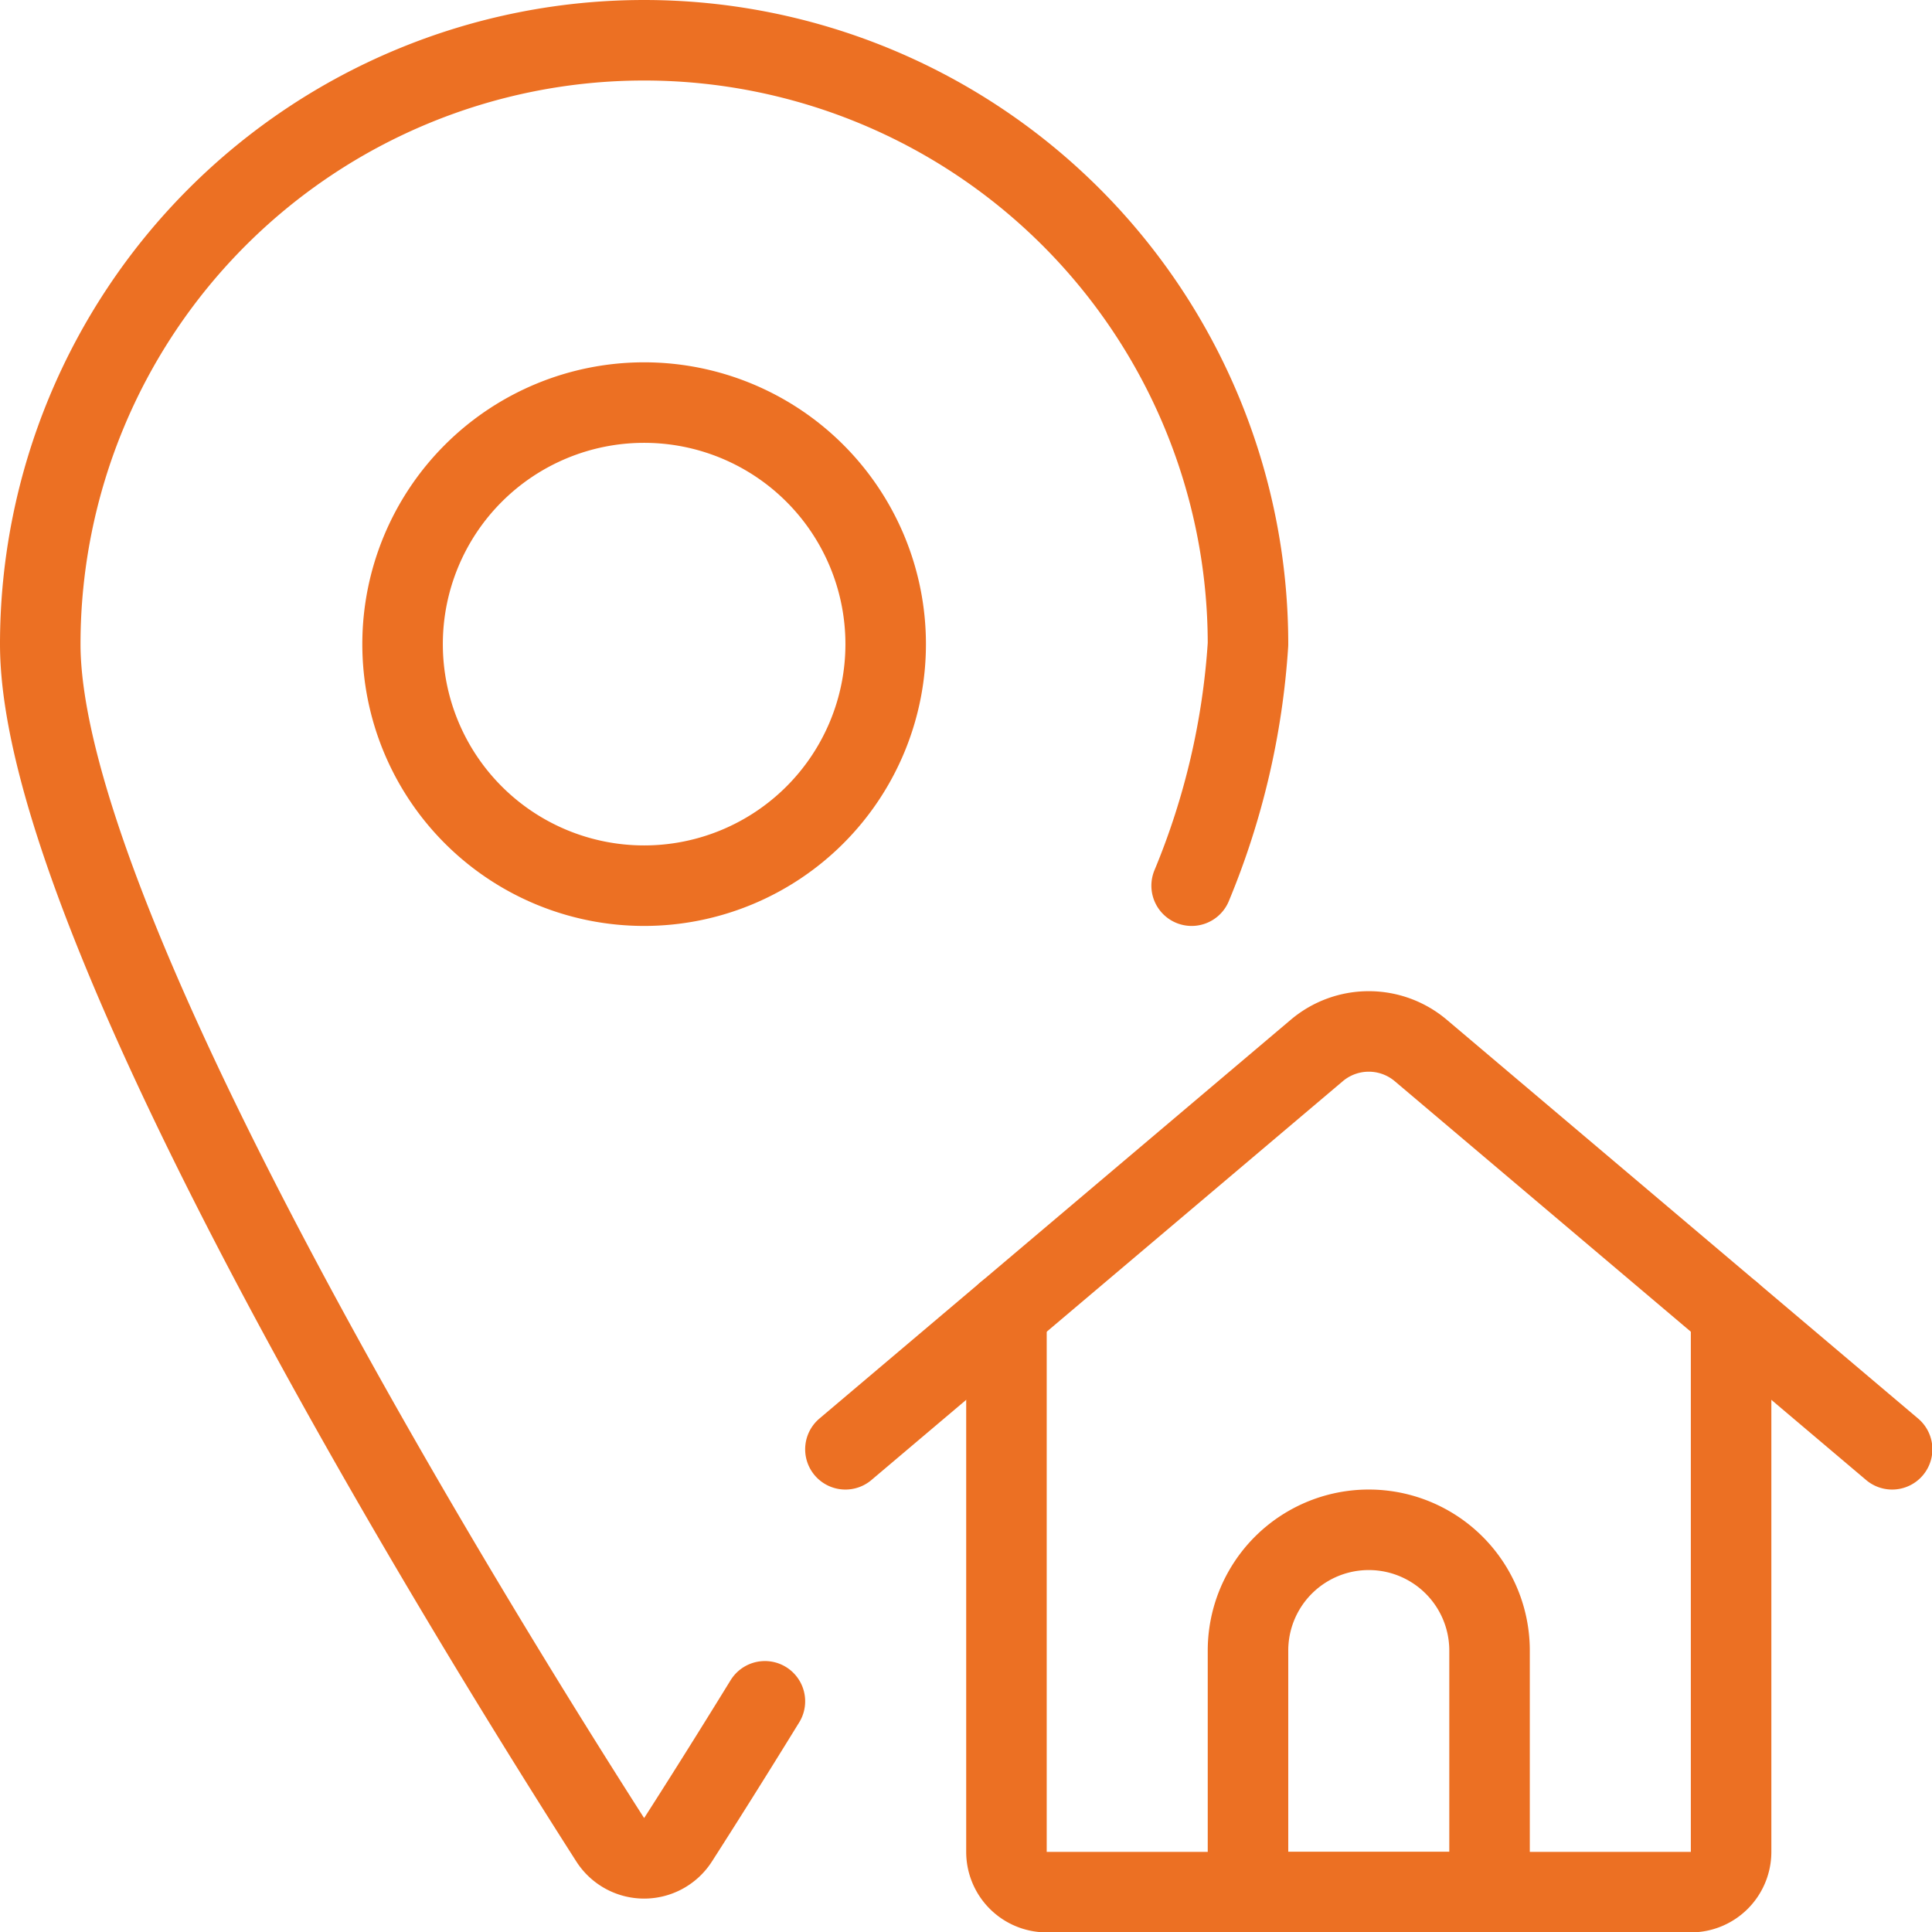
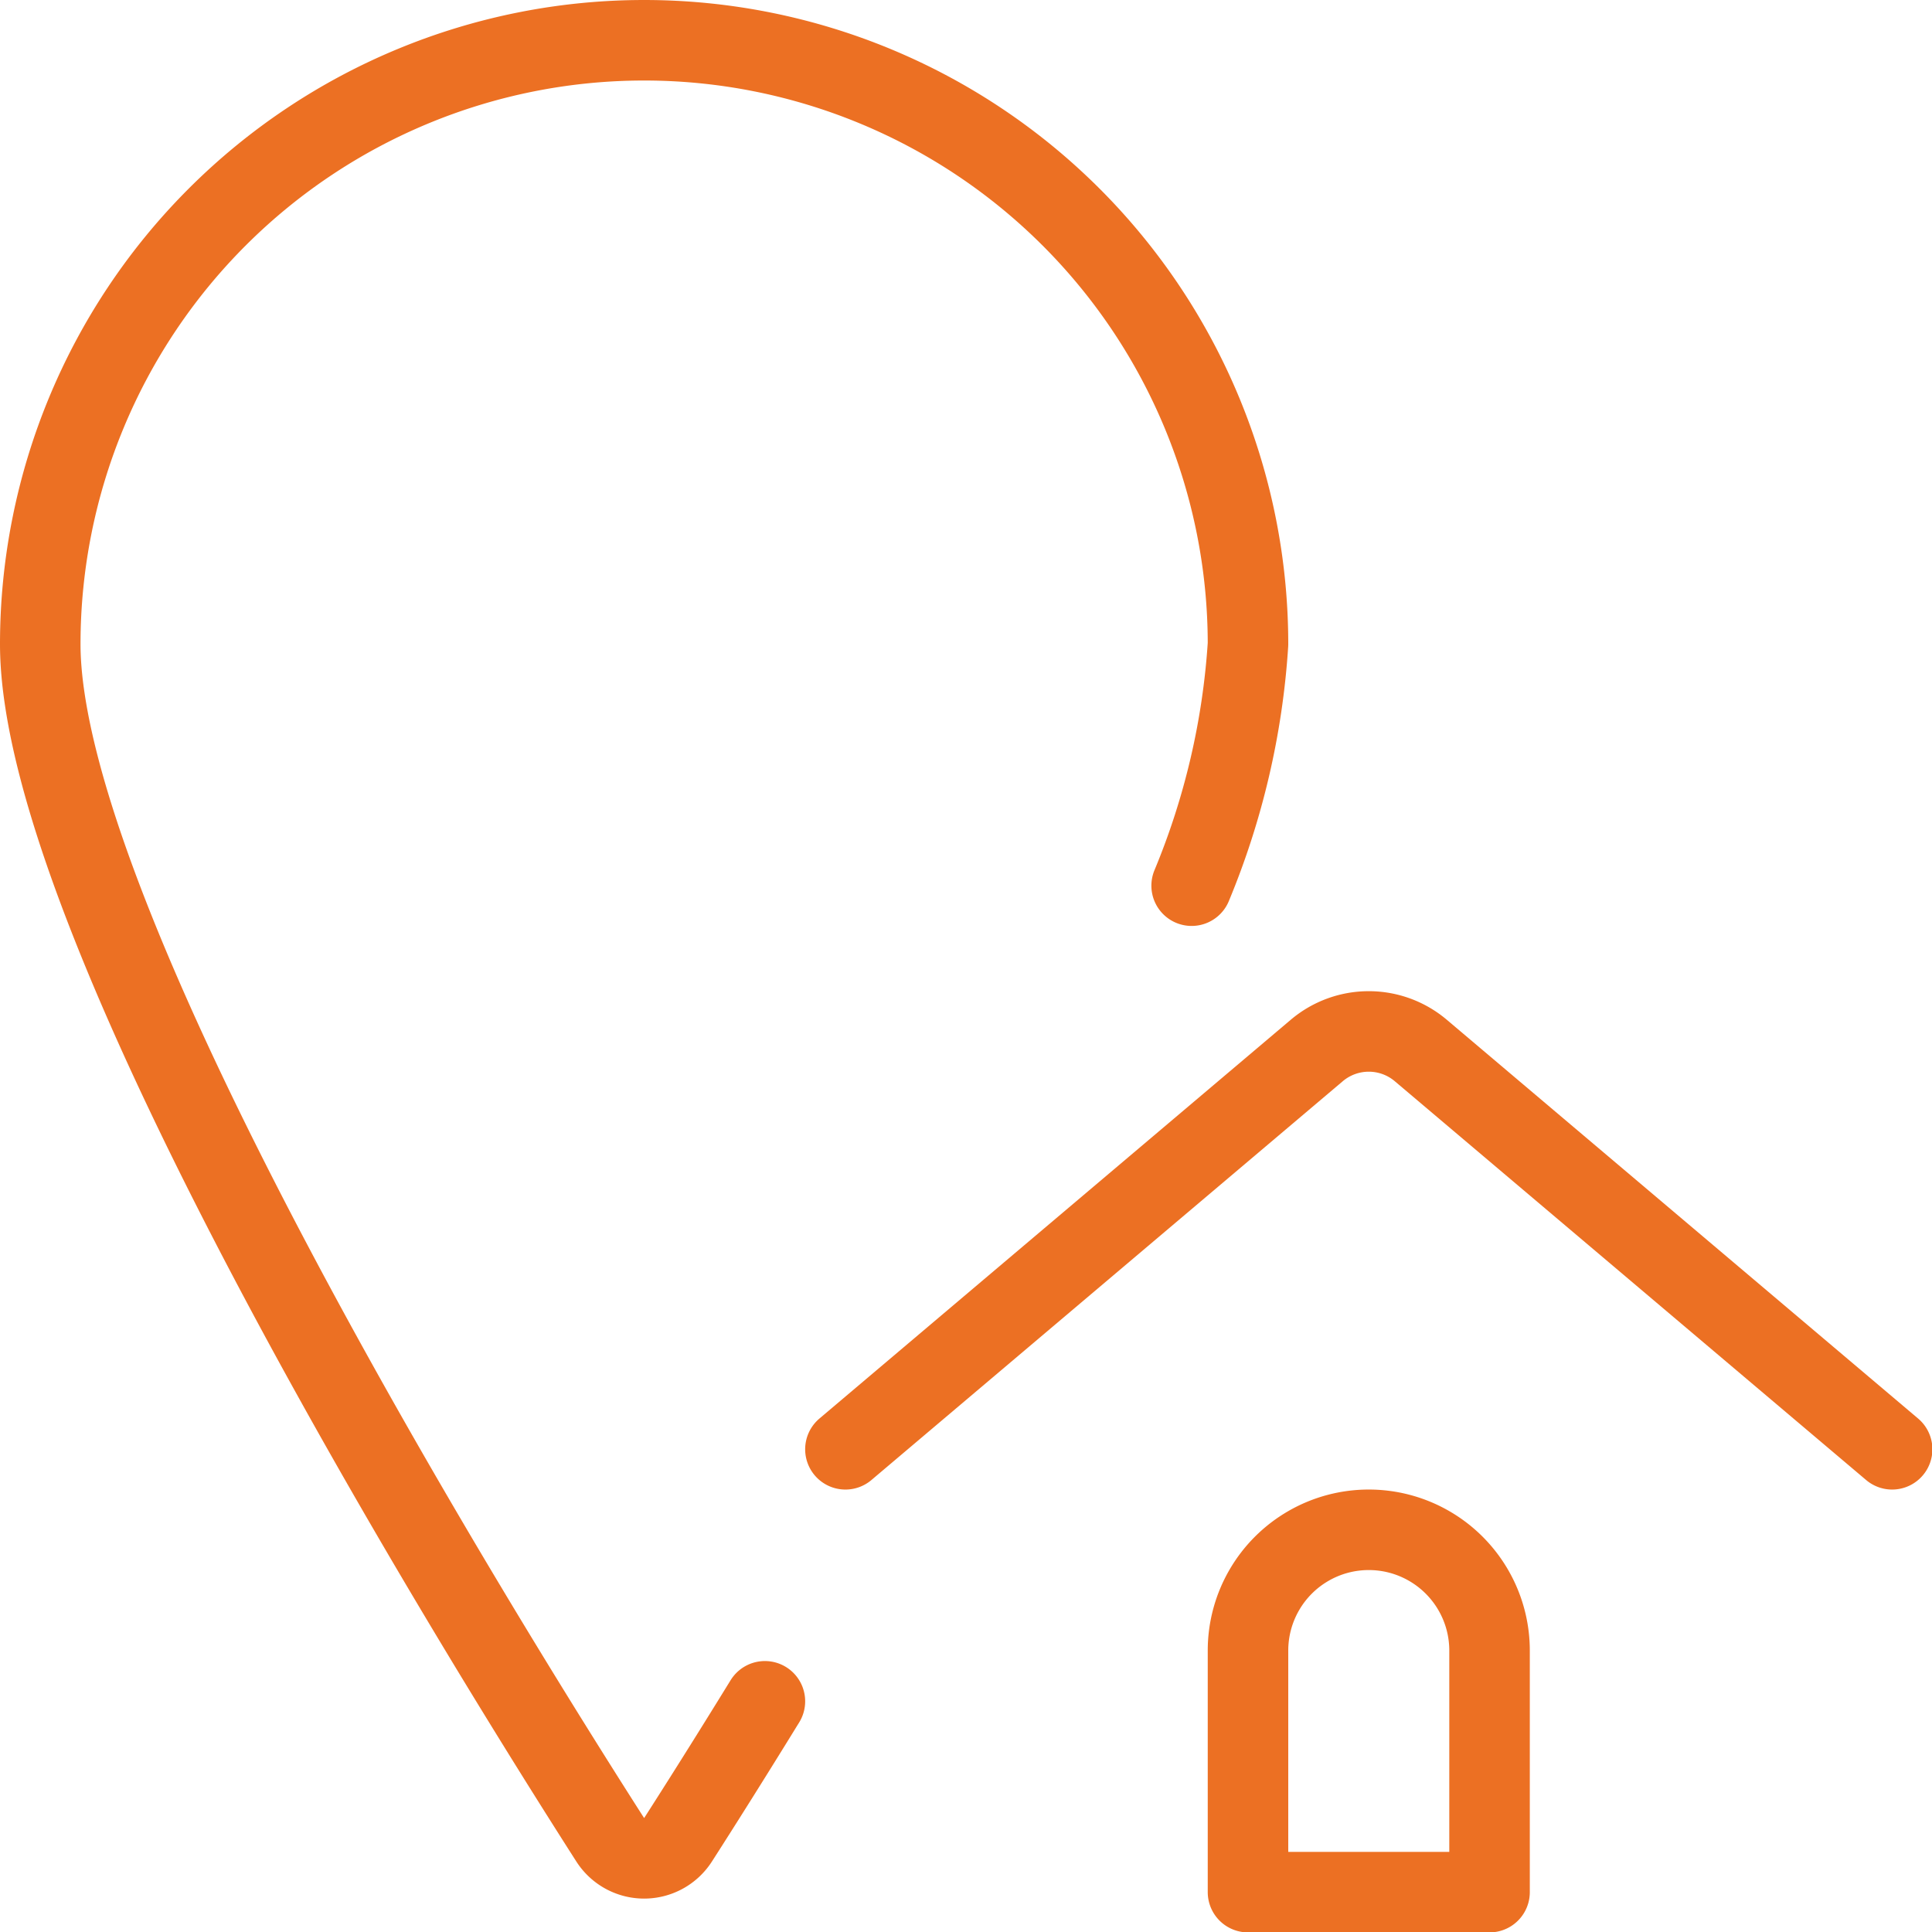
<svg xmlns="http://www.w3.org/2000/svg" version="1.1" viewBox="0 0 40 40" width="40" height="40">
  <g transform="matrix(1.667,0,0,1.667,0,0)">
-     <path d="M12.5,16.308V23a.5.5,0,0,0,.5.5h8a.5.5,0,0,0,.5-.5V16.308" fill="none" stroke="#ec7023" stroke-linecap="round" stroke-linejoin="round" />
    <path d="M10.5,18l5.854-4.953a1,1,0,0,1,1.292,0L23.5,18" fill="none" stroke="#ec7023" stroke-linecap="round" stroke-linejoin="round" />
    <path d="M18.5,23.5h-3v-3a1.5,1.5,0,0,1,3,0Z" fill="none" stroke="#ec7023" stroke-linecap="round" stroke-linejoin="round" />
    <path d="M9.5,21.13c-.44.715-.814,1.307-1.079,1.72a.5.5,0,0,1-.842,0C6,20.382.5,11.548.5,8a7.5,7.5,0,0,1,15,0,9.374,9.374,0,0,1-.7,3" fill="none" stroke="#ec7023" stroke-linecap="round" stroke-linejoin="round" />
-     <path d="M5.000 8.000 A3.000 3.000 0 1 0 11.000 8.000 A3.000 3.000 0 1 0 5.000 8.000 Z" fill="none" stroke="#ec7023" stroke-linecap="round" stroke-linejoin="round" />
  </g>
</svg>